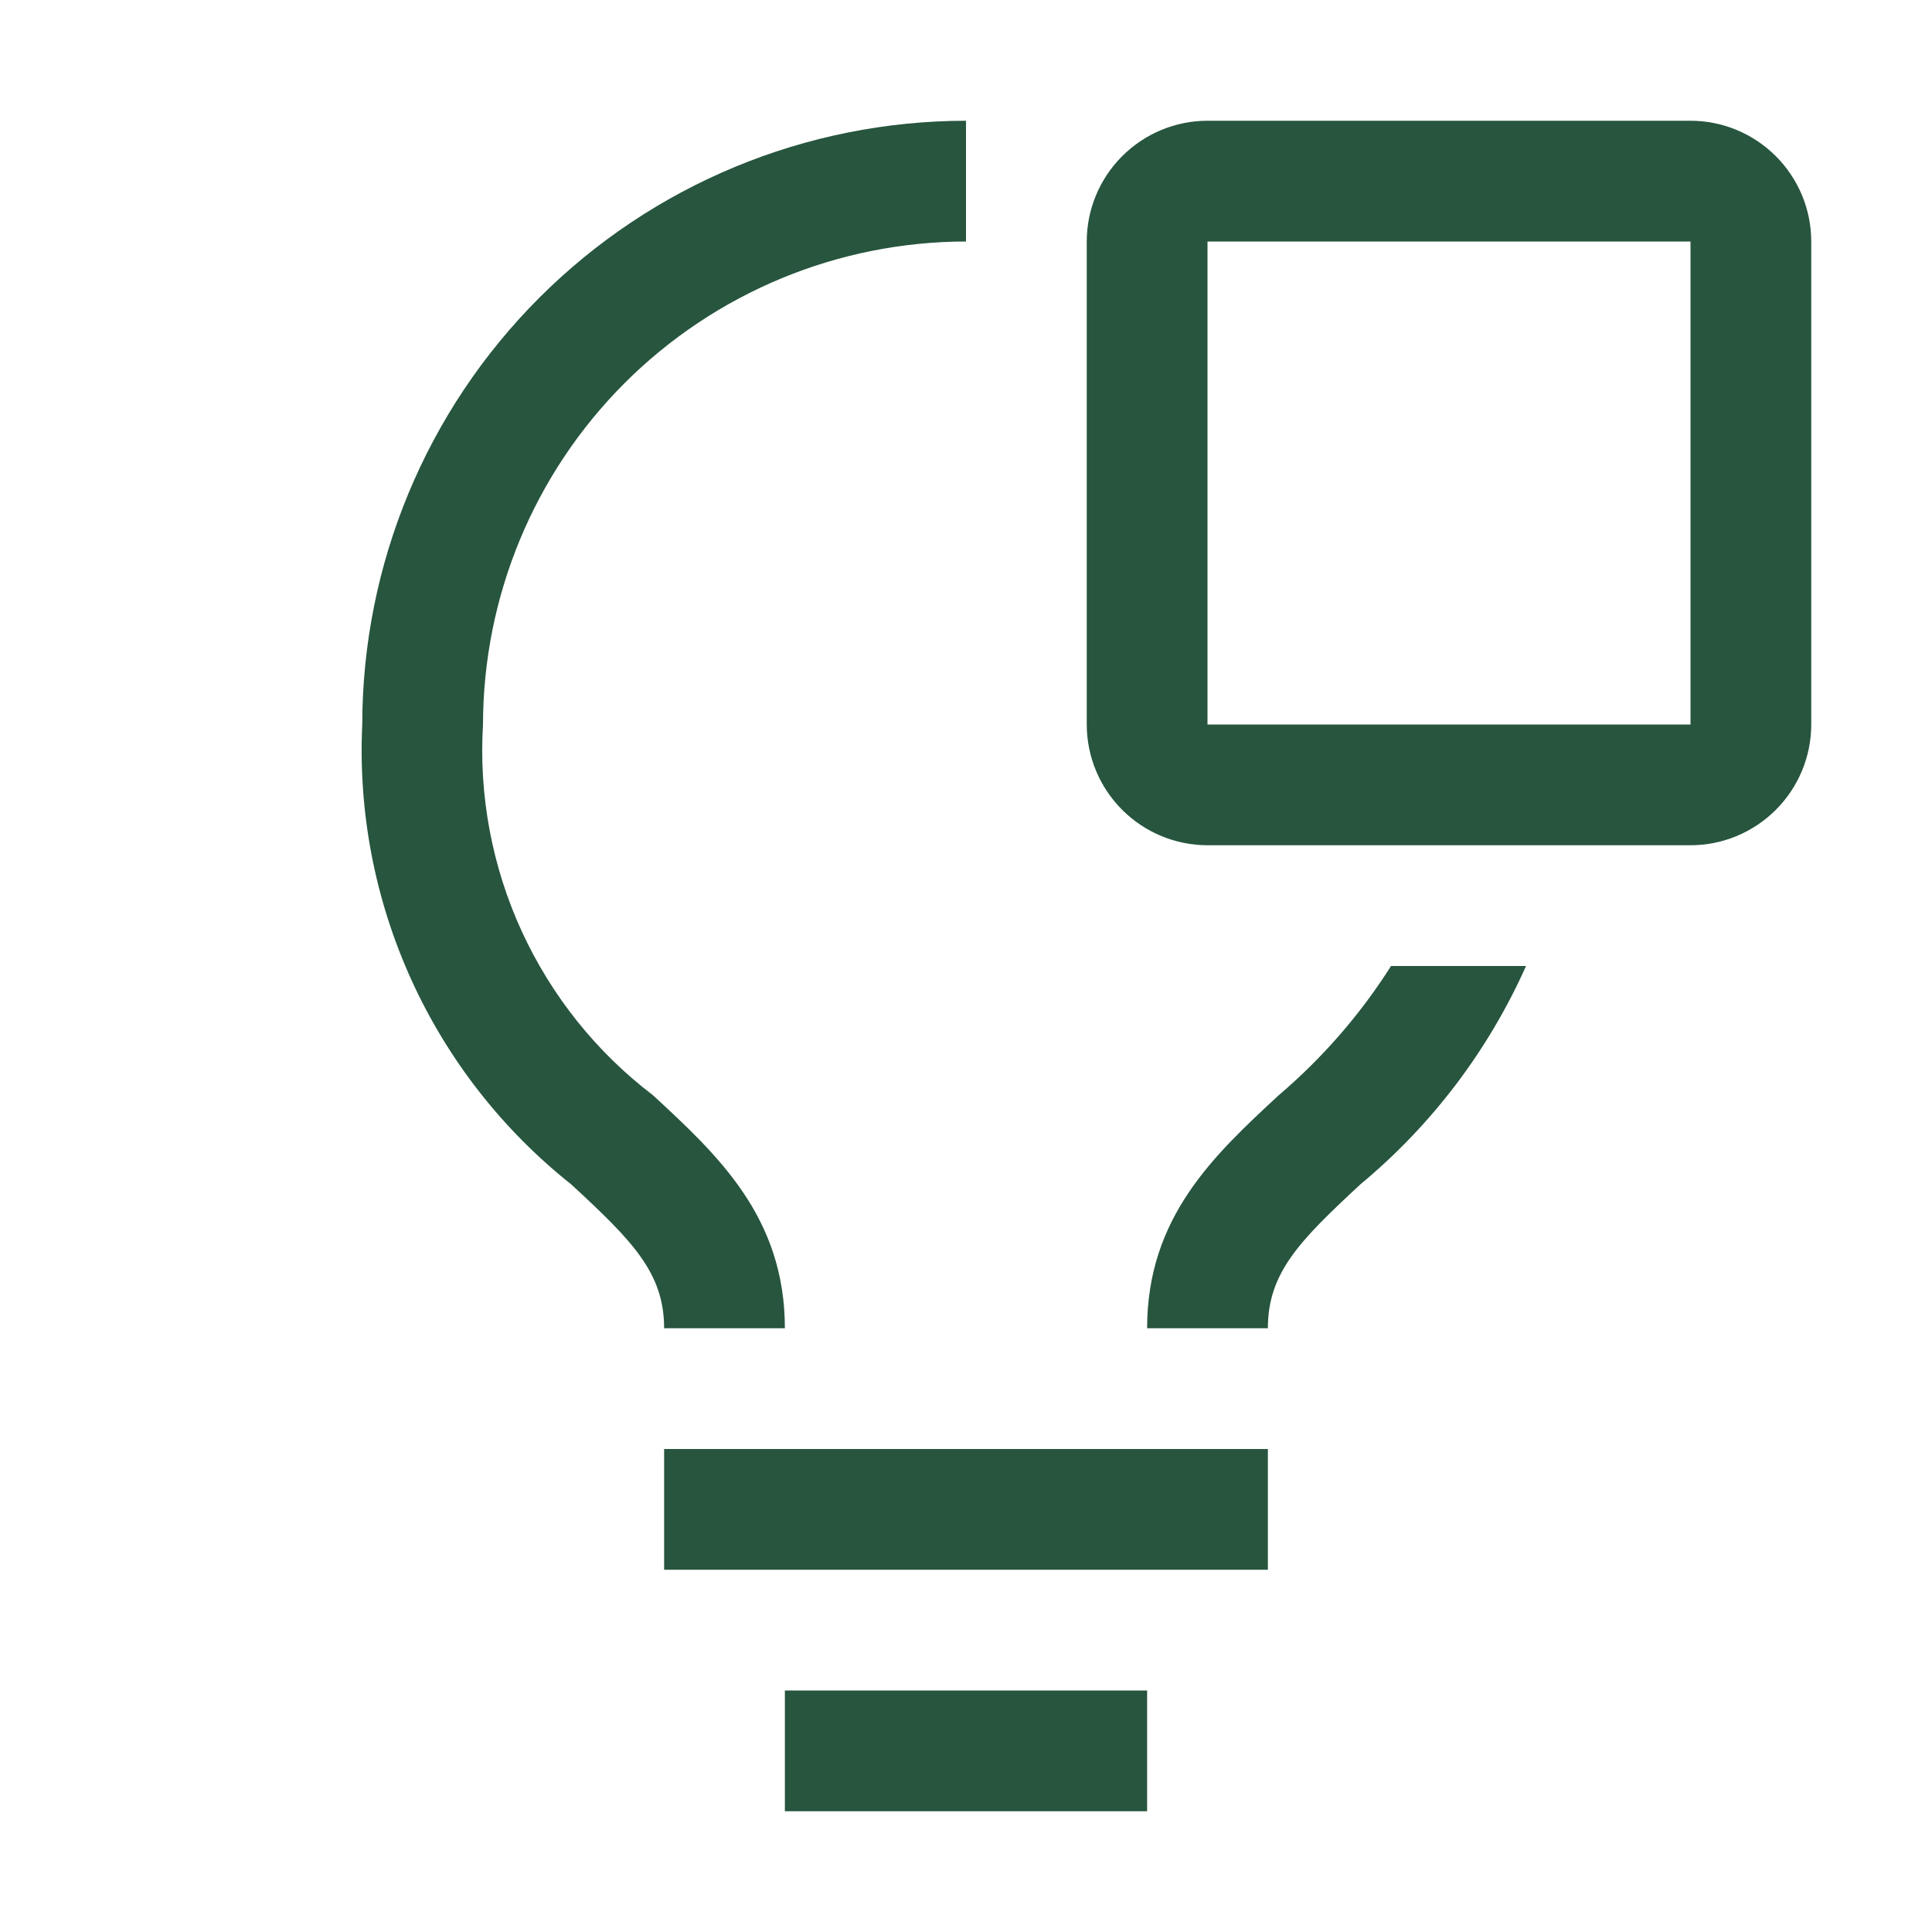
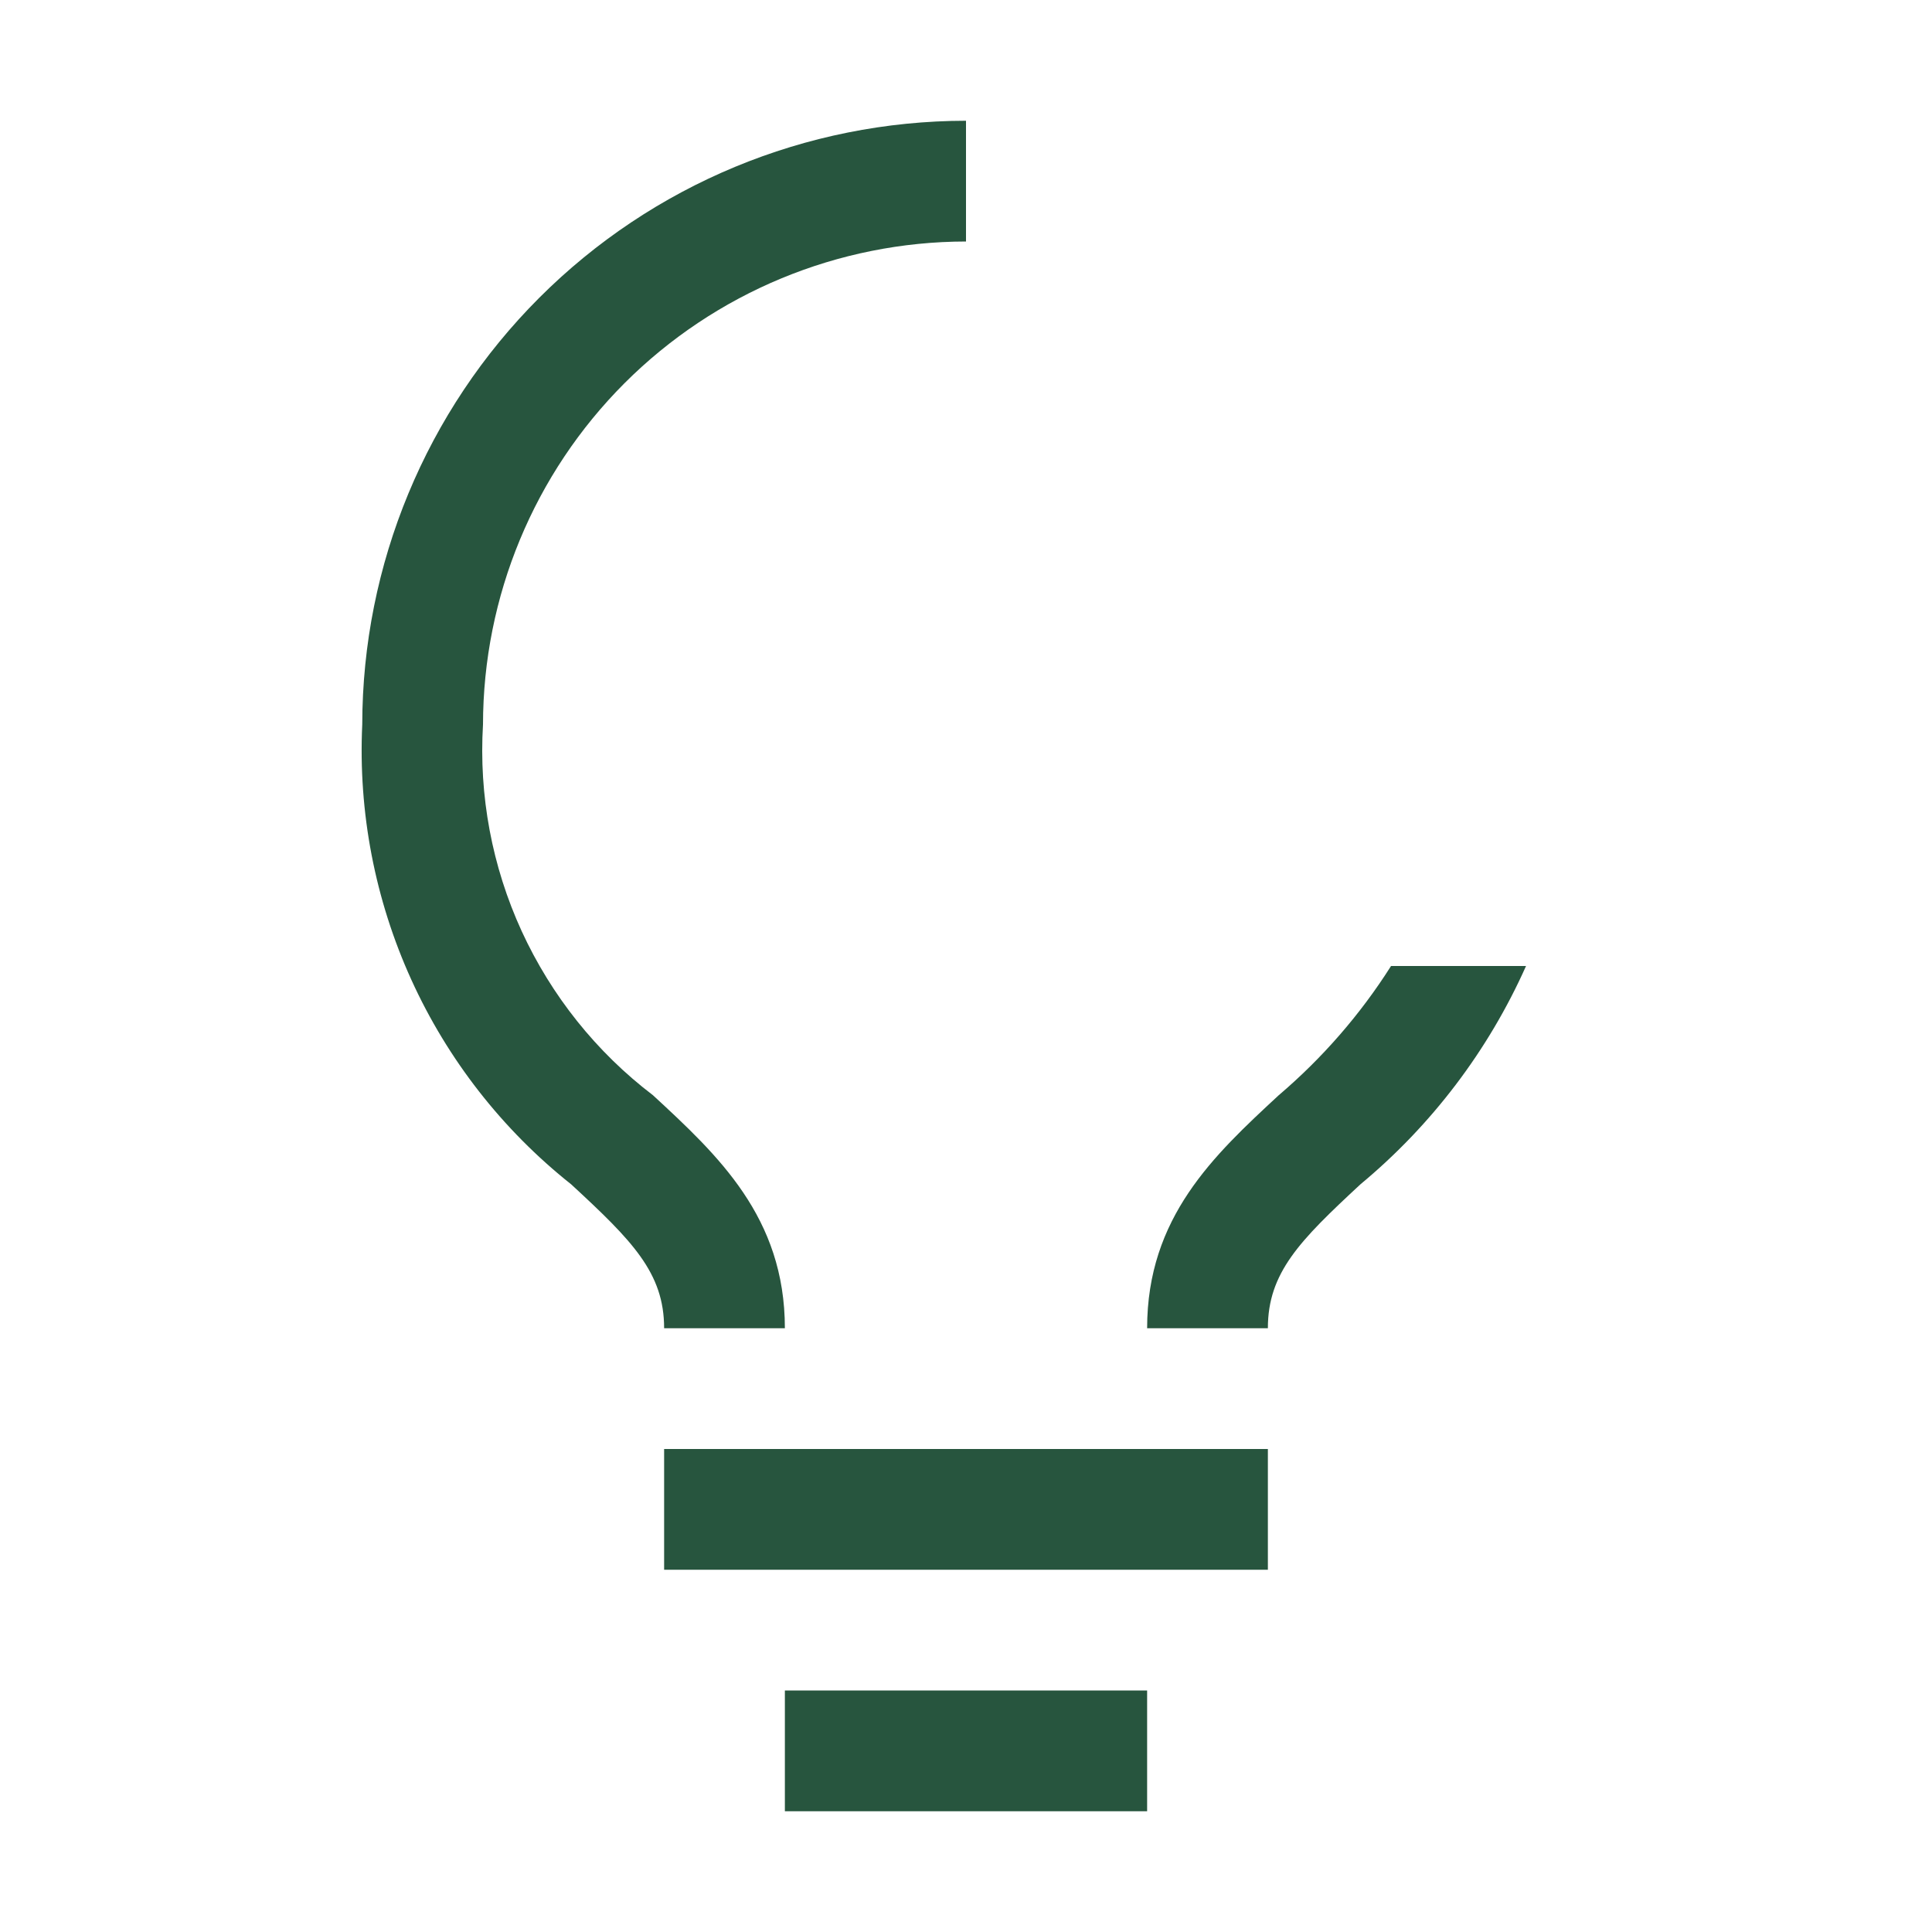
<svg xmlns="http://www.w3.org/2000/svg" width="24" height="24" viewBox="0 0 24 24" fill="none">
  <g clip-path="url(#clip0_138_69)">
    <path d="M15.75 18H8.25V19.5H15.75V18Z" fill="#27553E" />
    <path d="M14.25 21H9.75V22.5H14.25V21Z" fill="#27553E" />
    <path d="M8.111 13.605C7.408 13.07 6.849 12.369 6.48 11.566C6.112 10.763 5.947 9.882 6 9C6.002 7.409 6.634 5.884 7.759 4.759C8.884 3.635 10.409 3.002 12 3V1.5C10.011 1.502 8.105 2.293 6.699 3.699C5.293 5.105 4.502 7.012 4.5 9C4.449 10.09 4.658 11.176 5.109 12.169C5.56 13.162 6.241 14.034 7.095 14.712C7.854 15.413 8.25 15.811 8.25 16.5H9.75C9.75 15.12 8.917 14.35 8.111 13.605Z" fill="#27553E" />
-     <path d="M21 10.5H15C14.602 10.5 14.221 10.341 13.94 10.06C13.659 9.779 13.5 9.398 13.5 9V3C13.5 2.602 13.659 2.221 13.94 1.94C14.221 1.659 14.602 1.5 15 1.5H21C21.398 1.5 21.779 1.659 22.06 1.94C22.341 2.221 22.5 2.602 22.5 3V9C22.5 9.398 22.341 9.779 22.06 10.06C21.779 10.341 21.398 10.5 21 10.5ZM15 3V9H21V3H15Z" fill="#27553E" />
    <path d="M17.28 12C16.898 12.603 16.427 13.144 15.883 13.607C15.08 14.351 14.25 15.121 14.25 16.5H15.75C15.75 15.81 16.145 15.412 16.901 14.711C17.785 13.977 18.489 13.049 18.957 12H17.28Z" fill="#27553E" />
  </g>
  <defs>
    <clipPath id="clip0_138_69">
      <rect width="24" height="24" fill="white" />
    </clipPath>
  </defs>
</svg>